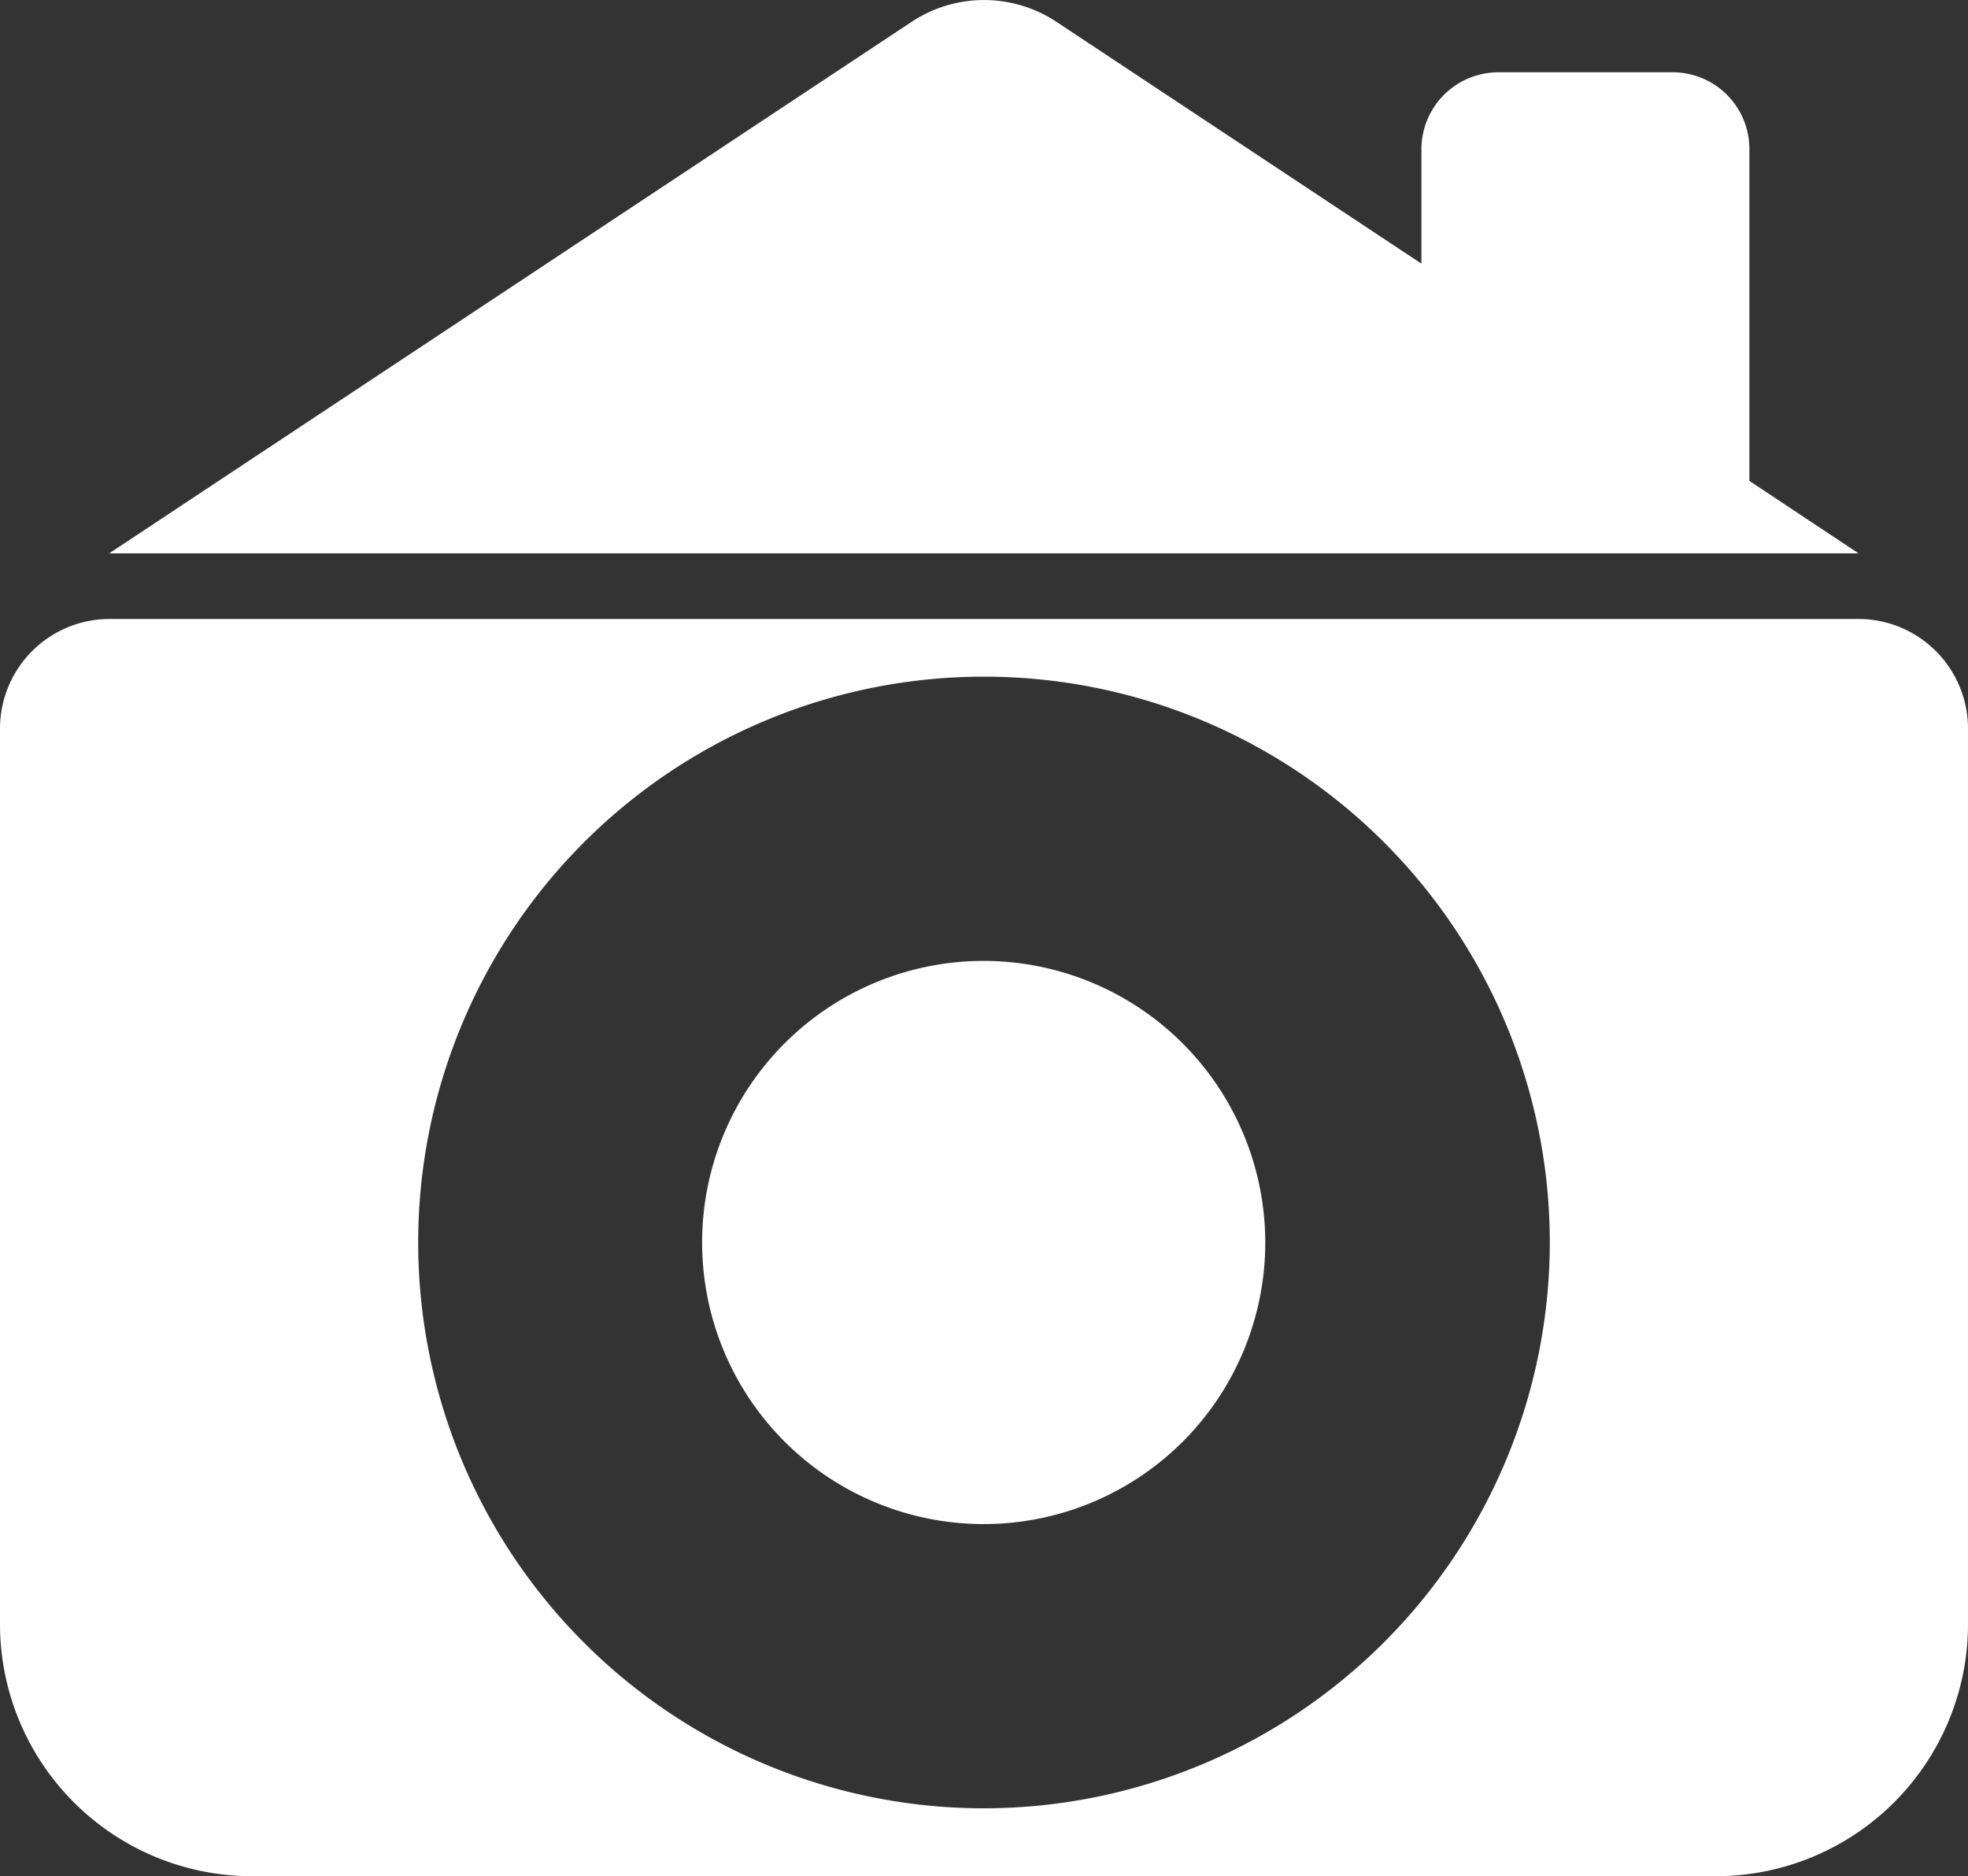
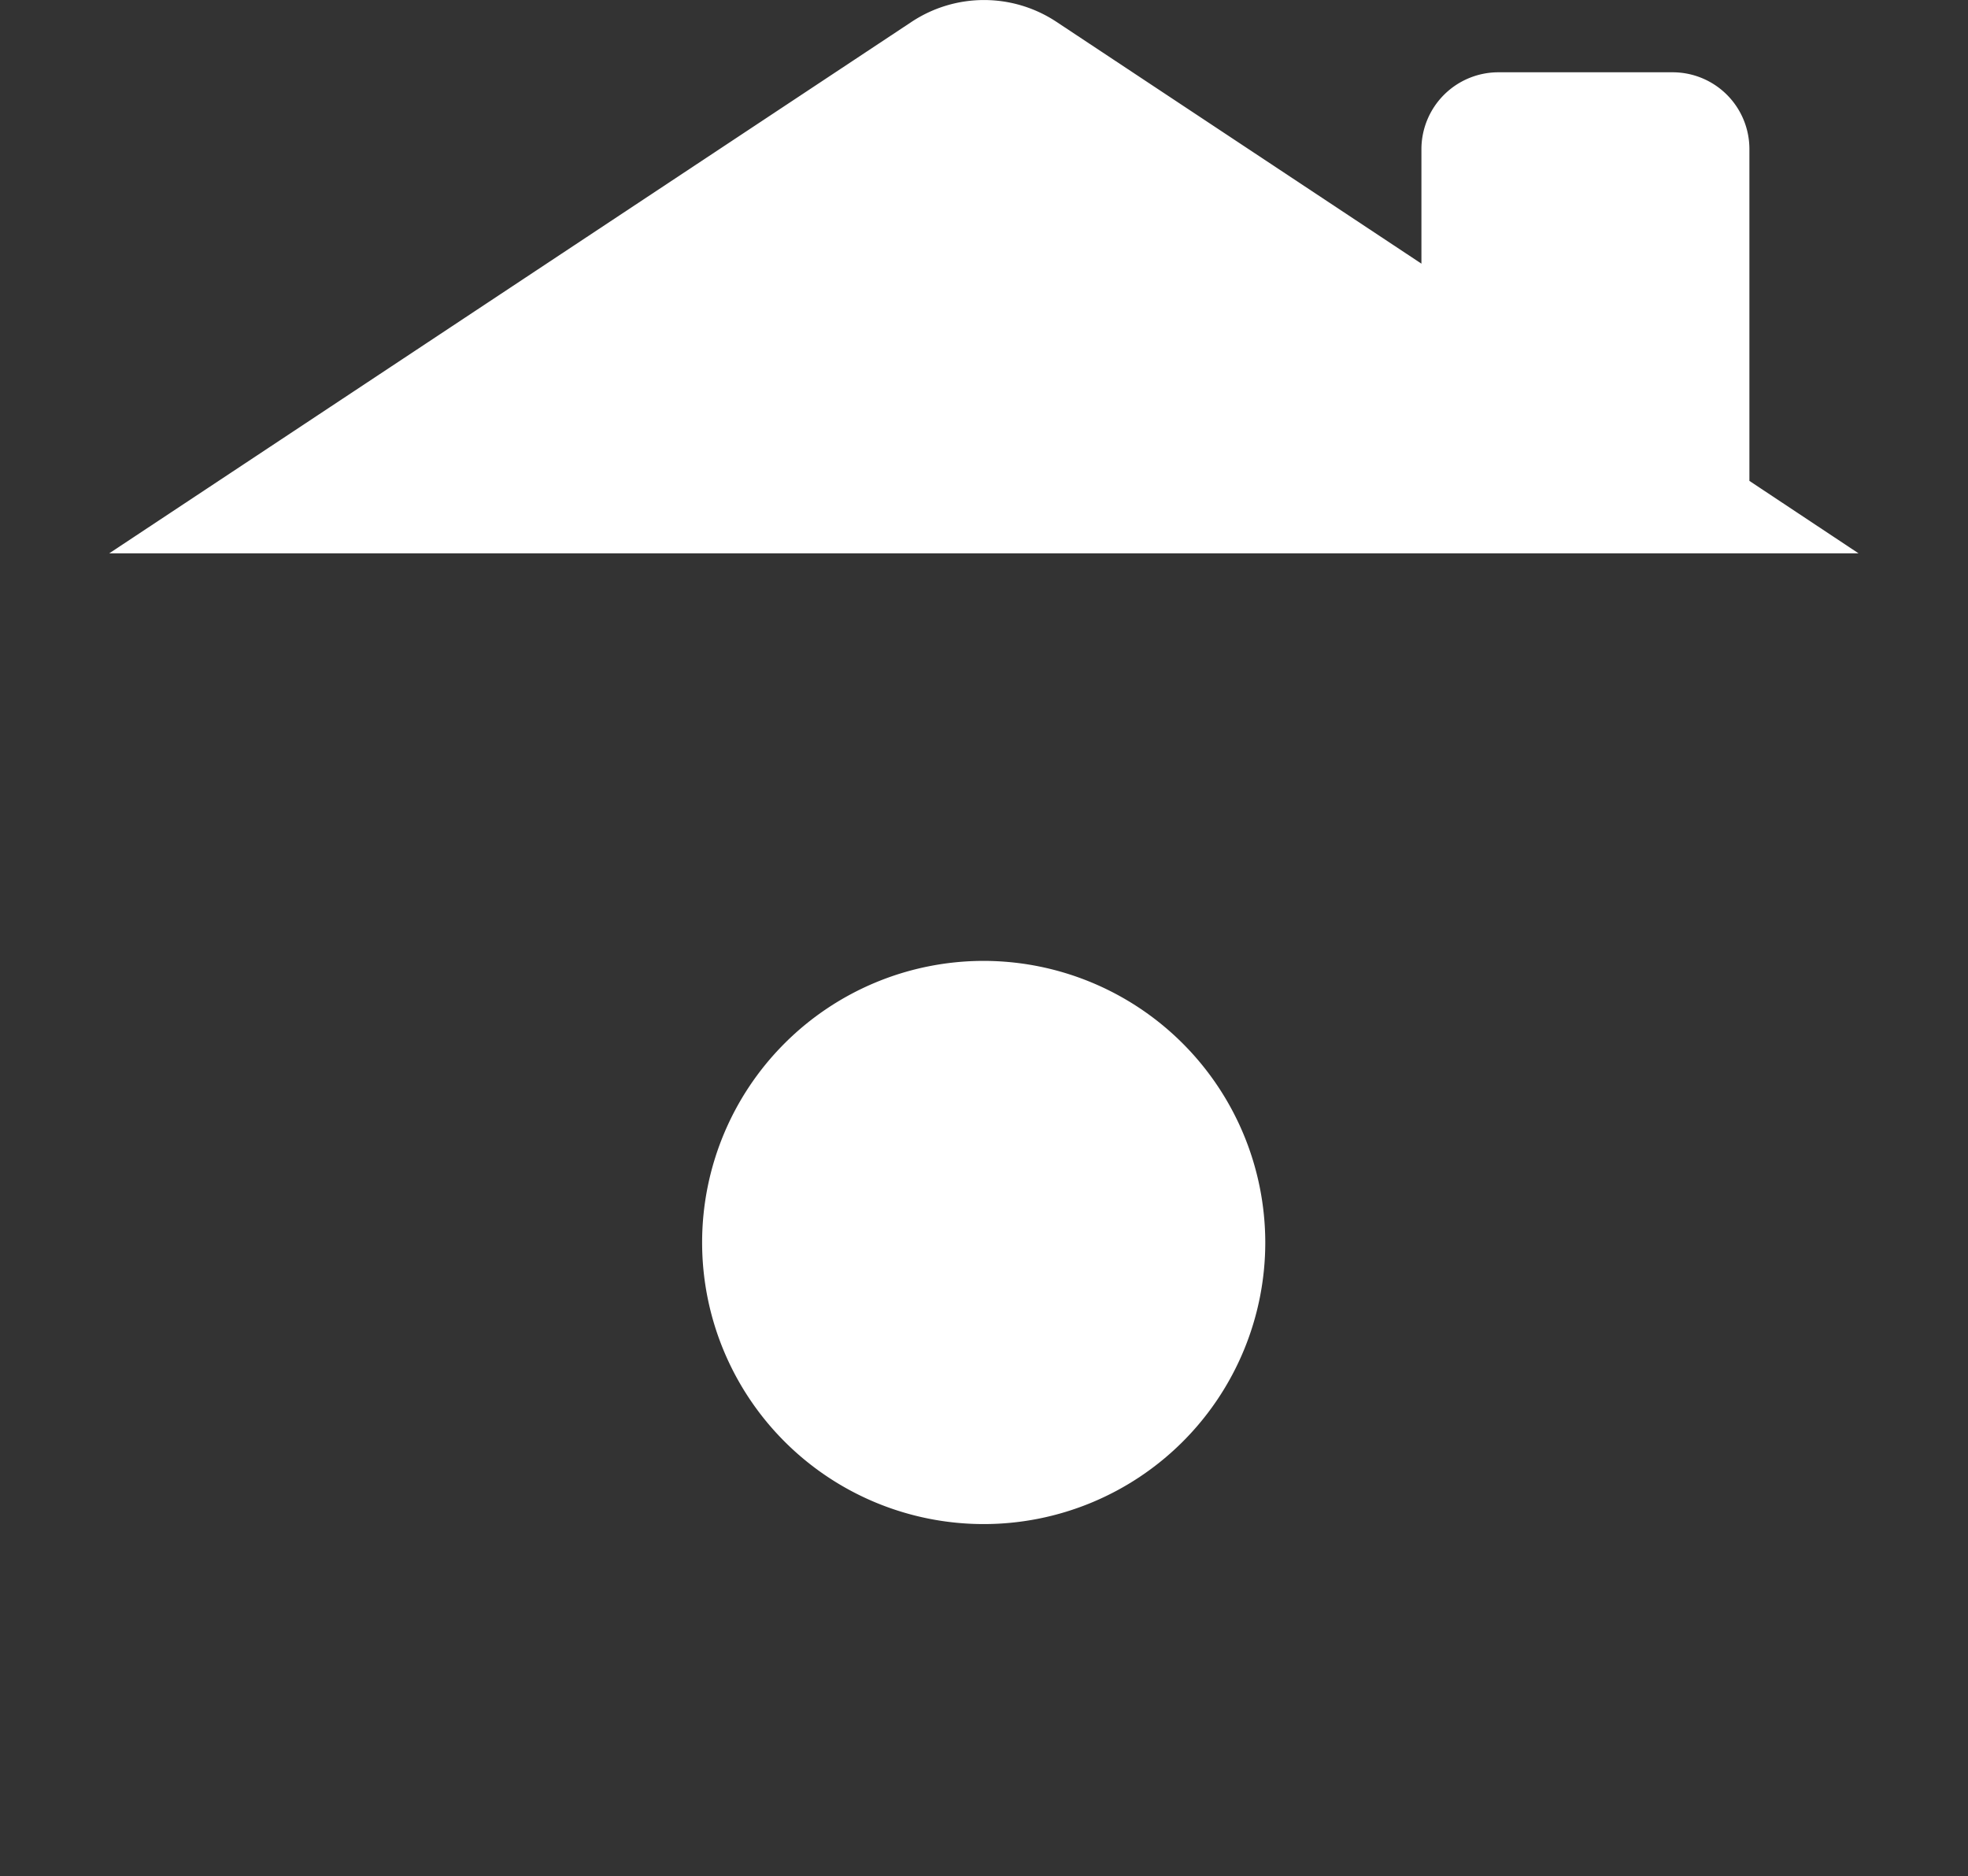
<svg xmlns="http://www.w3.org/2000/svg" width="26" height="24.788" viewBox="0 0 26 24.788">
  <rect x="0" y="0" width="26" height="24.788" fill="#333333" stroke="none" />
  <defs>
    <style>.a{fill:#fff;}</style>
  </defs>
  <g transform="translate(-468.667 -434.702)">
    <g transform="translate(468.667 434.703)">
      <g transform="translate(0 8.176)">
        <path class="a" d="M498.5,470.425a3.72,3.72,0,1,0,3.72,3.72A3.724,3.724,0,0,0,498.5,470.425Z" transform="translate(-485.504 -465.908)" />
-         <path class="a" d="M493.223,457.713H470.111a1.449,1.449,0,0,0-1.444,1.445V471a3.332,3.332,0,0,0,3.322,3.322h19.356A3.332,3.332,0,0,0,494.667,471V459.158A1.449,1.449,0,0,0,493.223,457.713Zm-11.556,15.712a7.475,7.475,0,1,1,7.475-7.475A7.483,7.483,0,0,1,481.667,473.425Z" transform="translate(-468.667 -457.713)" />
      </g>
      <path class="a" d="M494.4,441.055v-4.387a1.014,1.014,0,0,0-1.011-1.011h-2.308a1.017,1.017,0,0,0-1.014,1.014v1.514l-4.821-3.194a1.733,1.733,0,0,0-1.915,0l-10.6,7.021h23.111Z" transform="translate(-471.288 -434.703)" />
    </g>
  </g>
</svg>